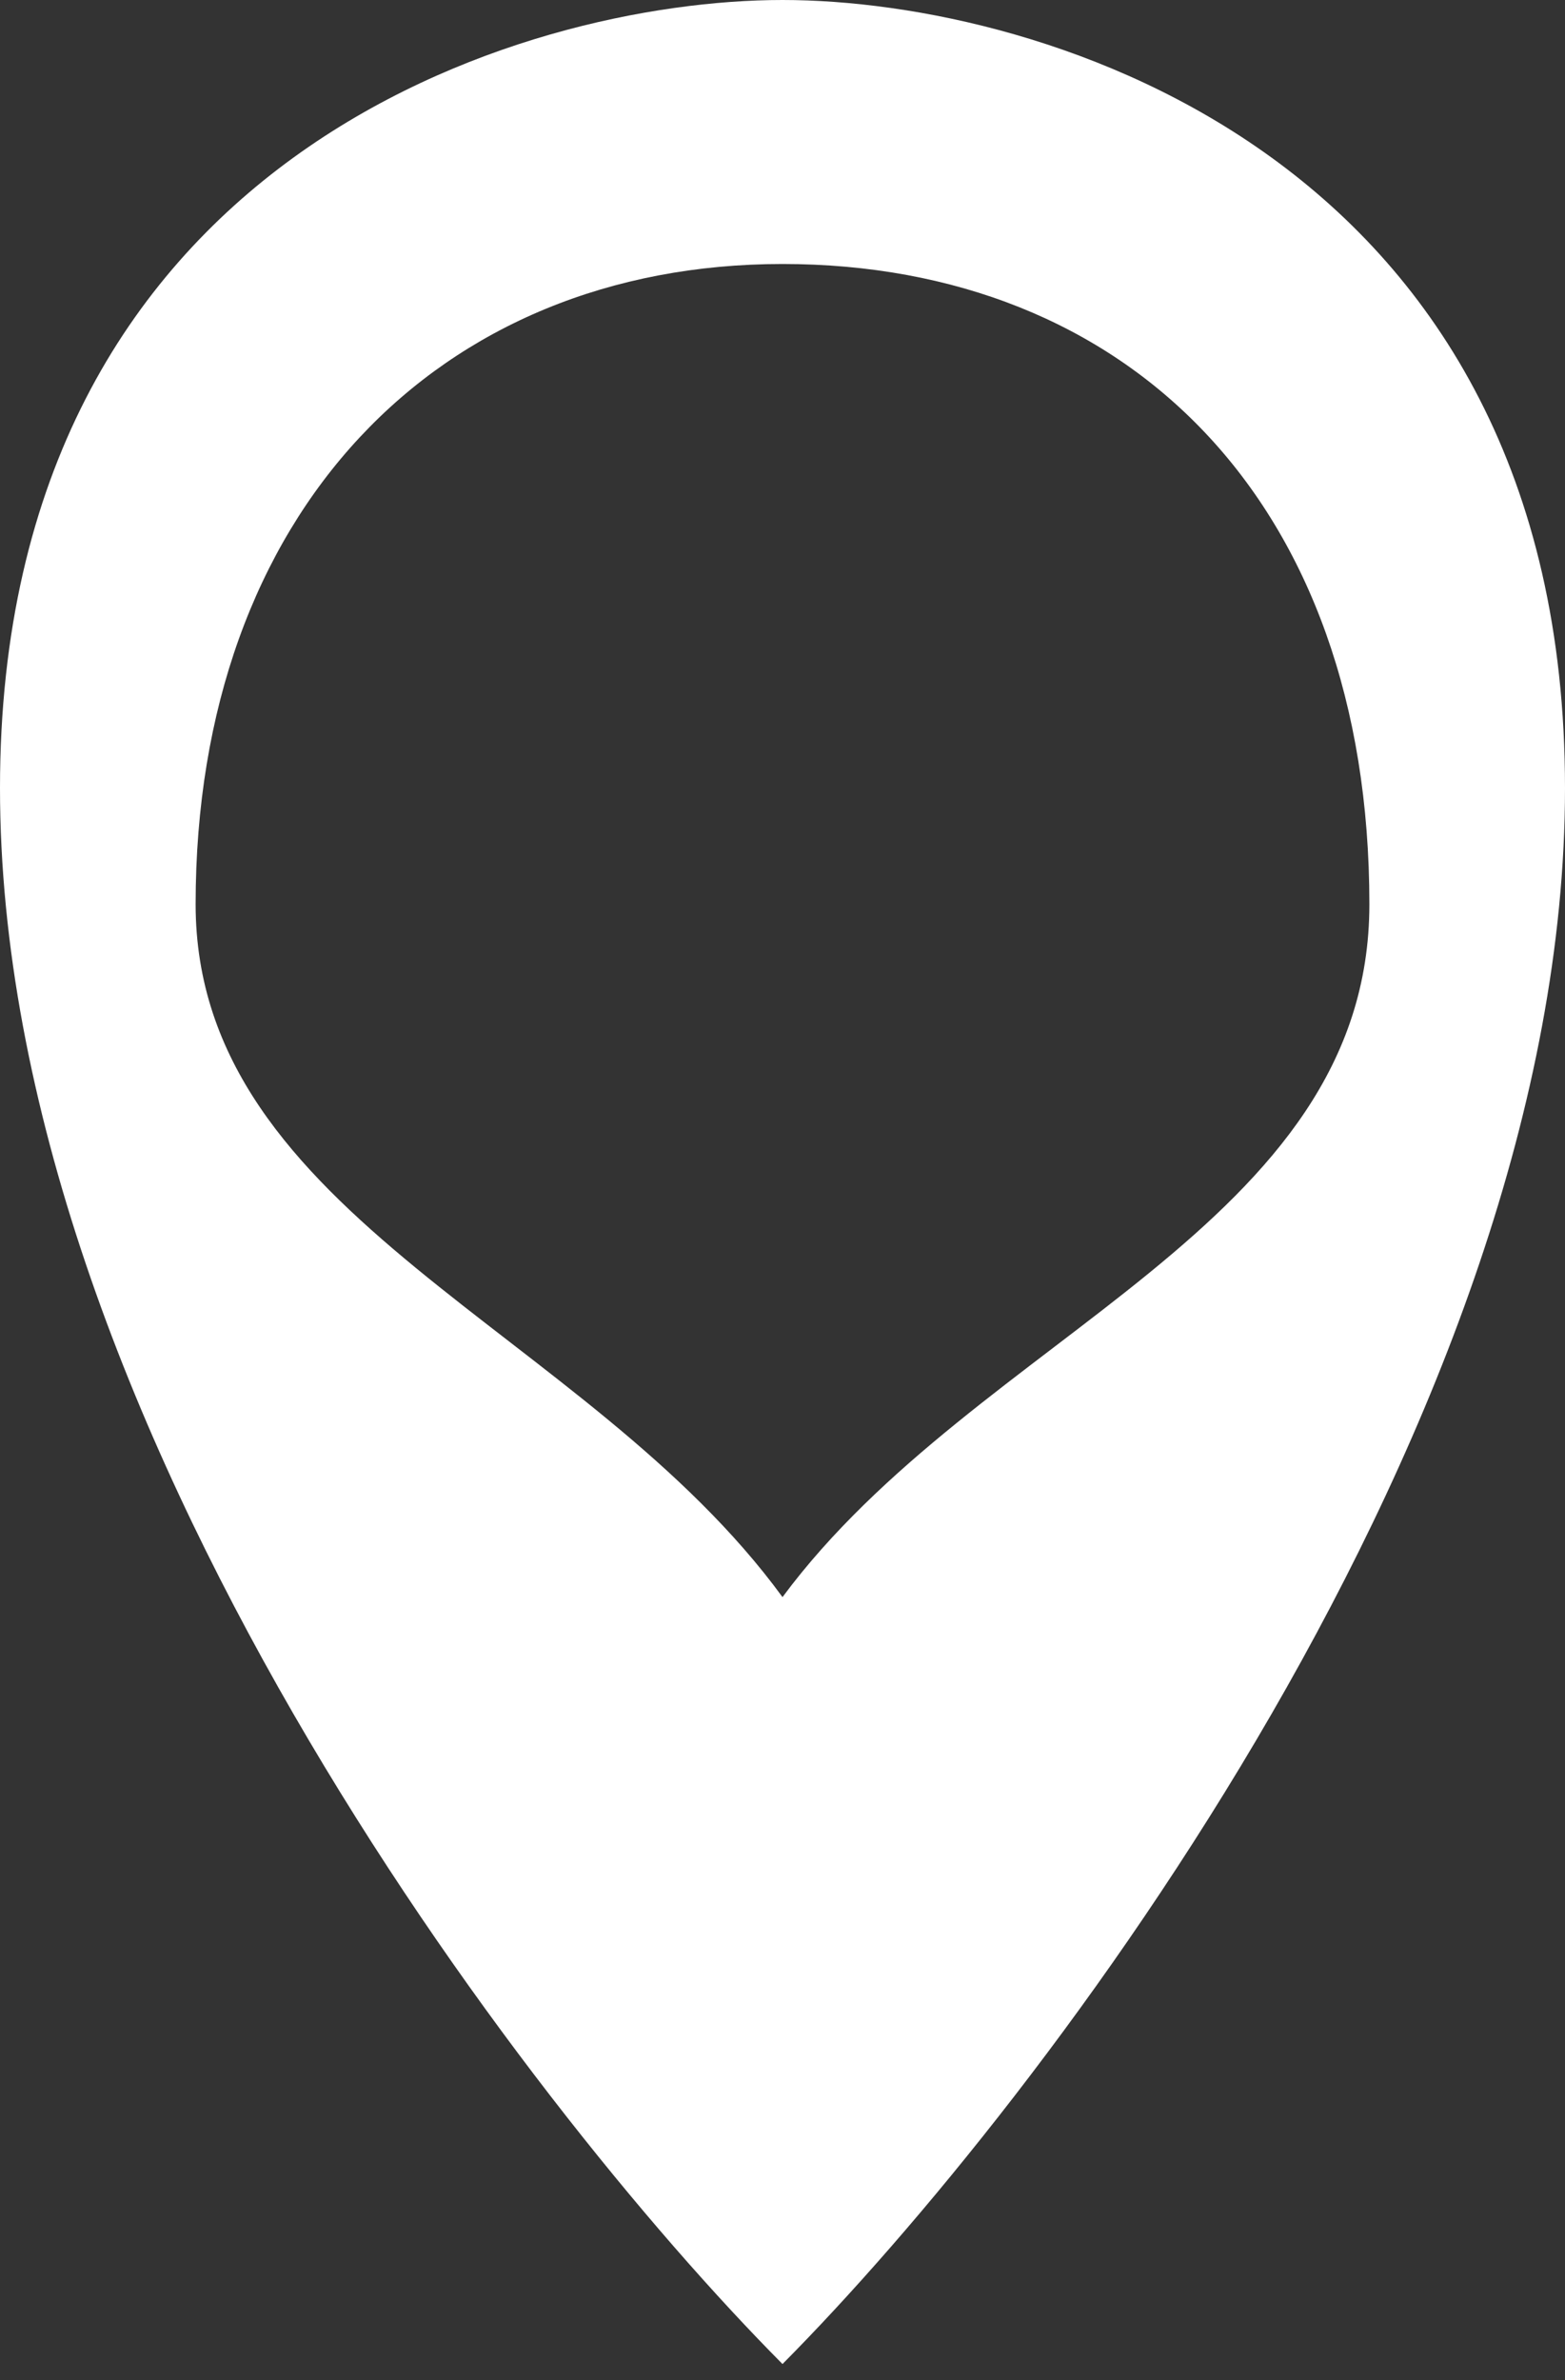
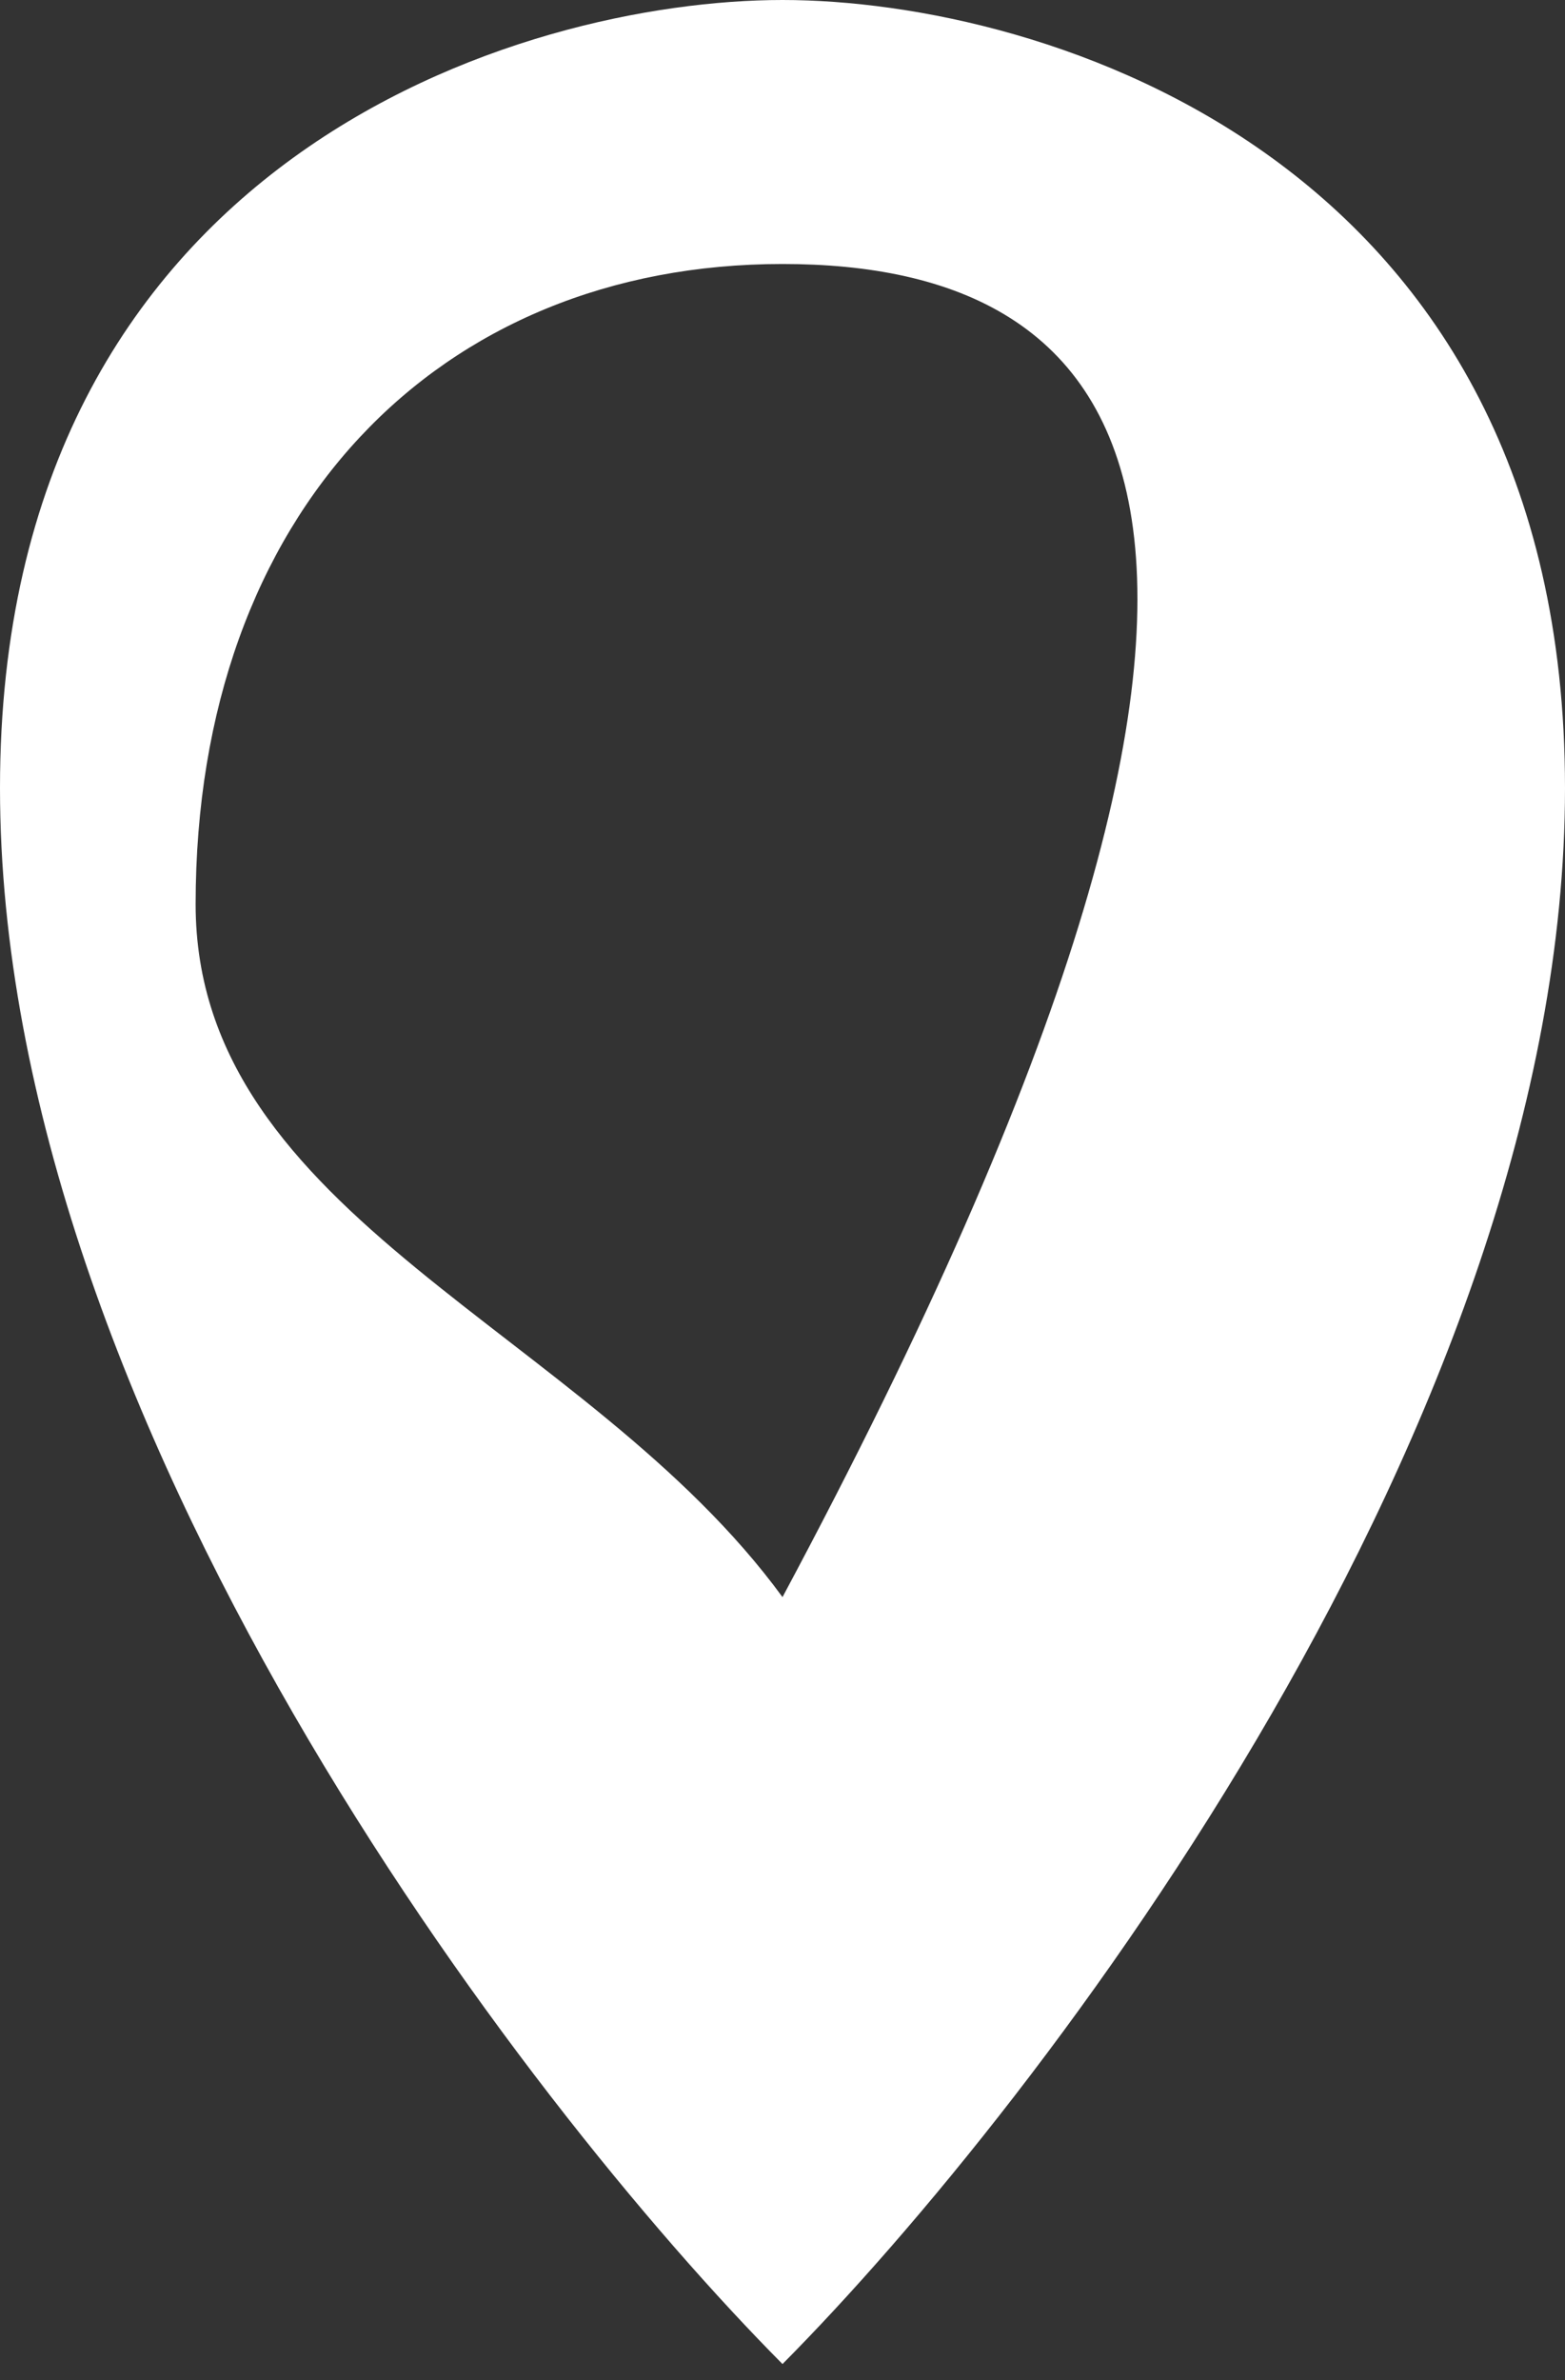
<svg xmlns="http://www.w3.org/2000/svg" width="50" height="76" viewBox="0 0 50 76" fill="none">
  <rect x="0" y="0" width="50" height="76" fill="#333333" stroke="none" />
-   <path fill-rule="evenodd" clip-rule="evenodd" d="M25 75.49C16.667 67.102 0 45.294 0 25.163C0 5.033 16.667 0 25 0C33.333 0 50 5.033 50 25.163C50 45.294 33.333 67.102 25 75.49ZM6.25 28.875C6.25 38.89 18.75 42.444 25 51C31.25 42.57 43.75 39.192 43.75 28.875C43.75 15.979 36 8.43 25 8.43C14 8.43 6.25 16.356 6.25 28.875Z" fill="white" />
+   <path fill-rule="evenodd" clip-rule="evenodd" d="M25 75.49C16.667 67.102 0 45.294 0 25.163C0 5.033 16.667 0 25 0C33.333 0 50 5.033 50 25.163C50 45.294 33.333 67.102 25 75.49ZM6.25 28.875C6.25 38.89 18.75 42.444 25 51C43.75 15.979 36 8.43 25 8.43C14 8.43 6.25 16.356 6.25 28.875Z" fill="white" />
</svg>